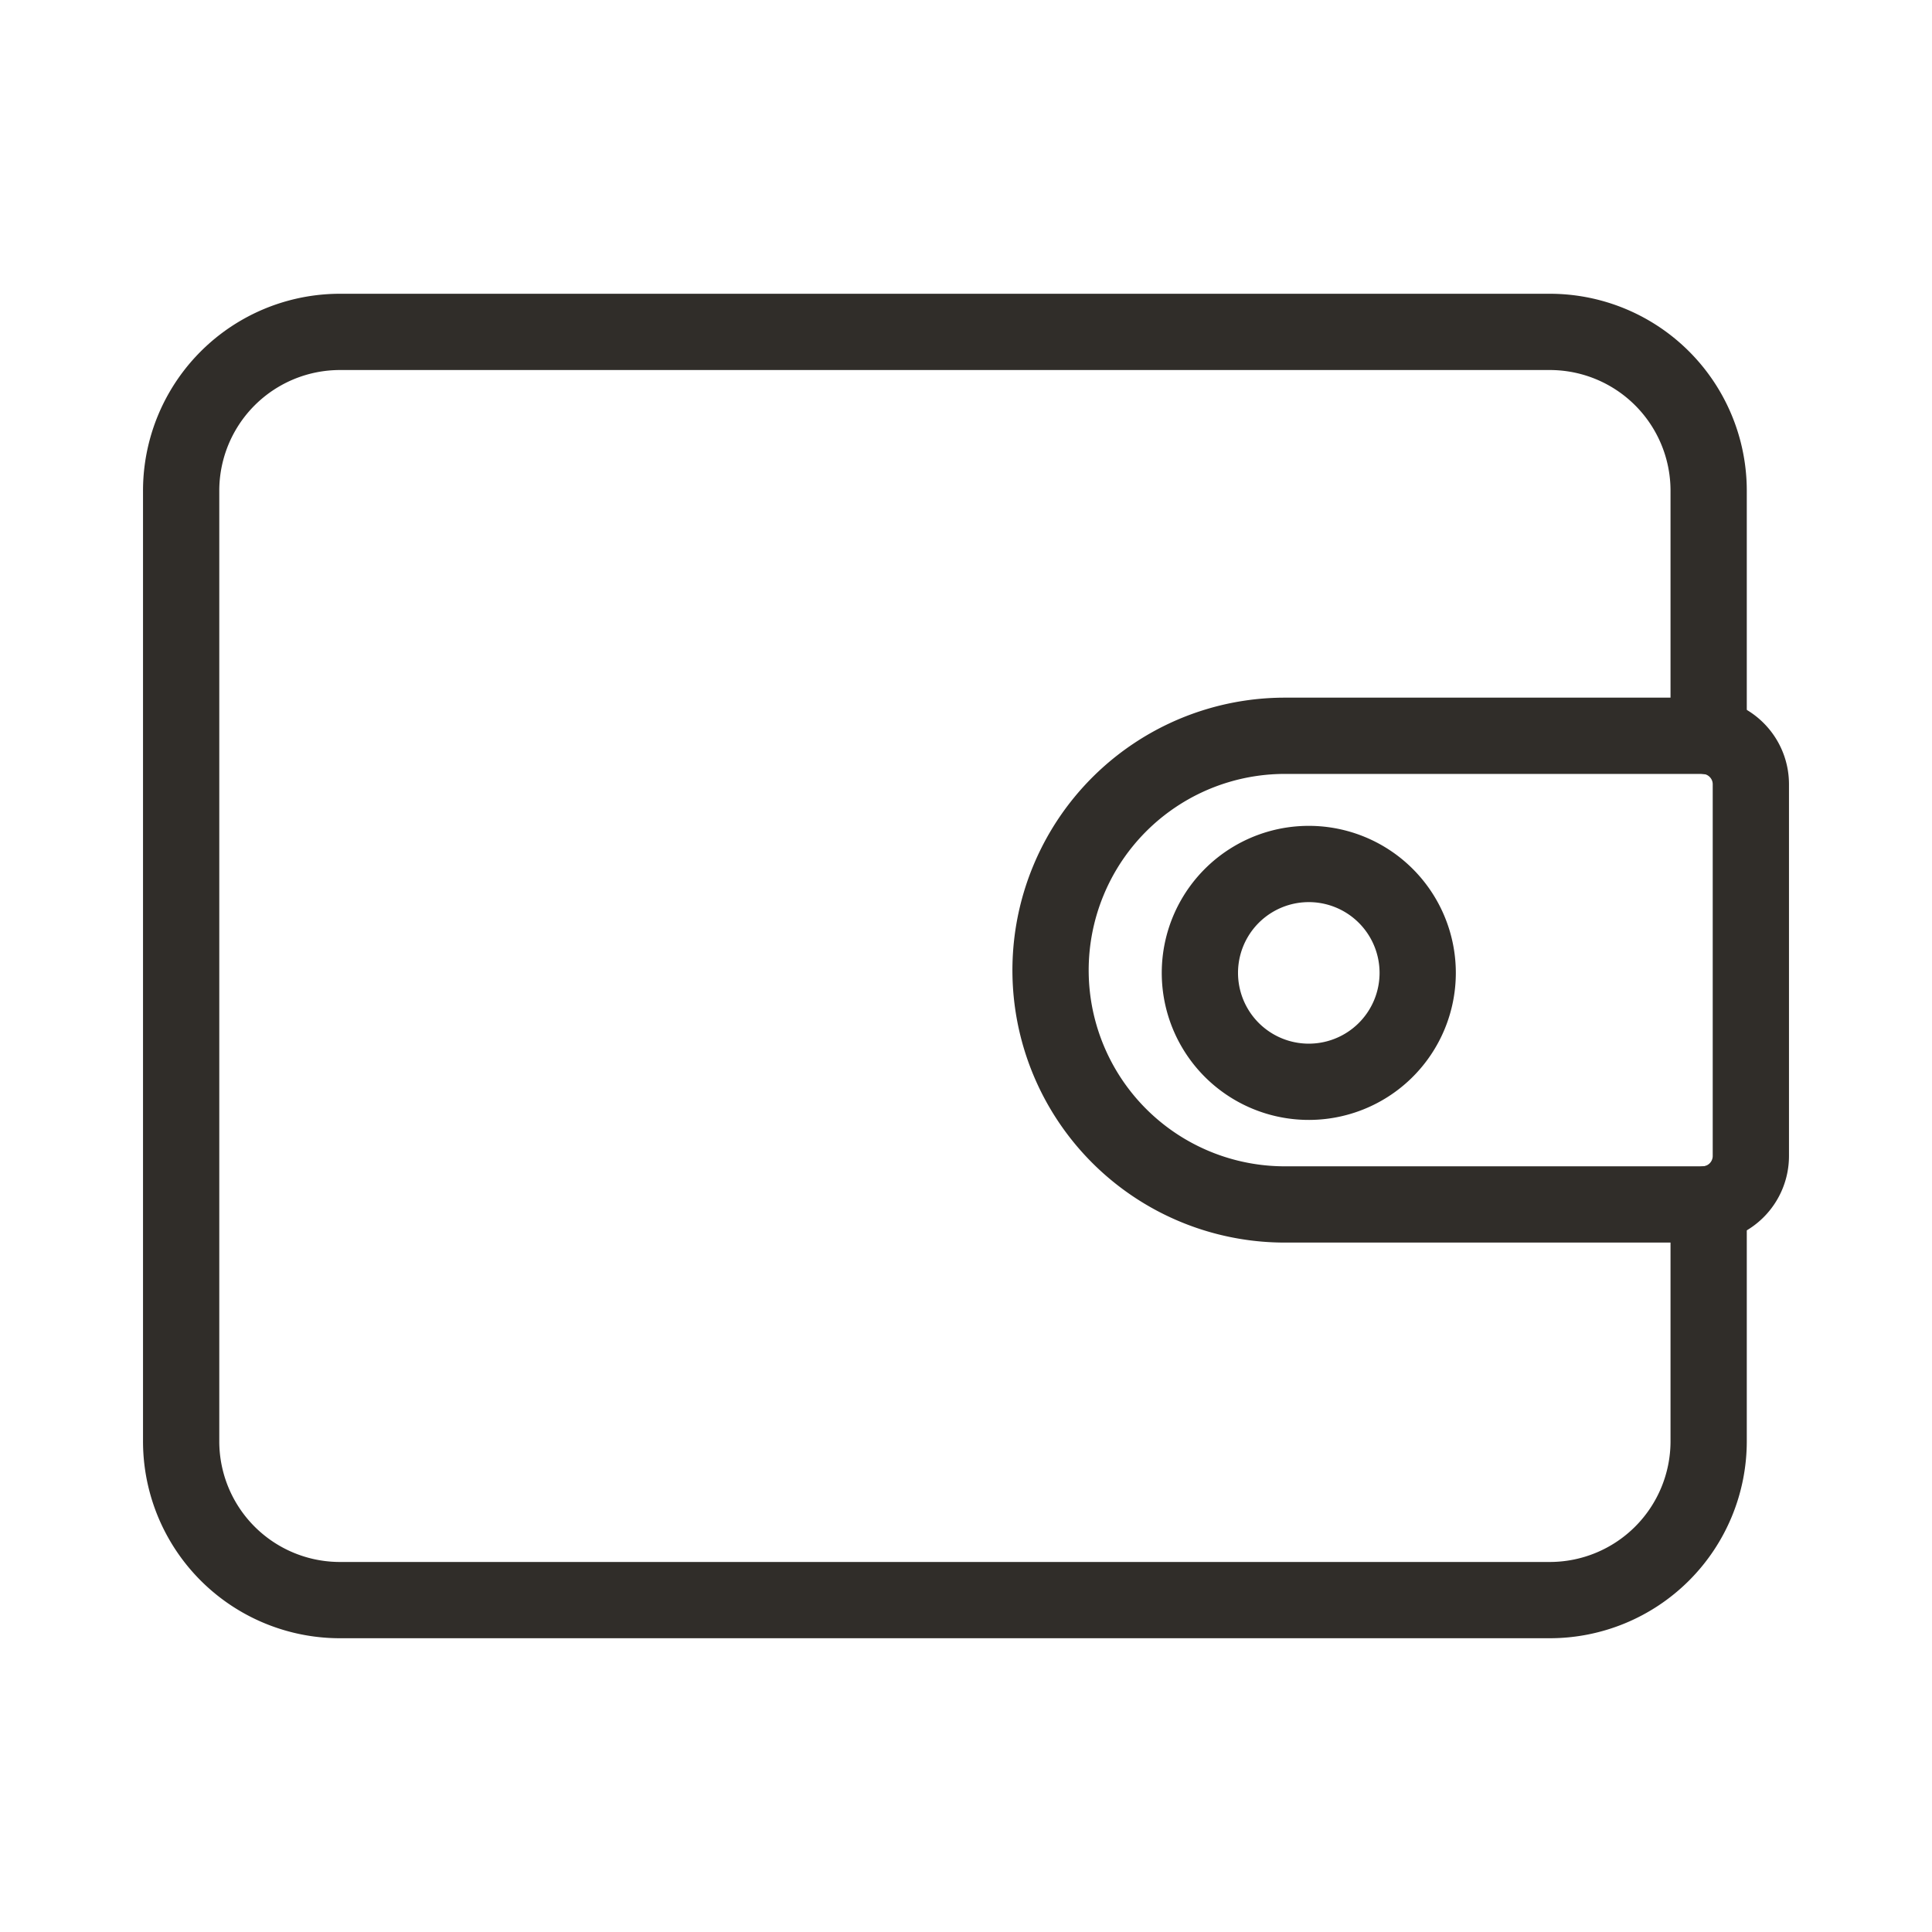
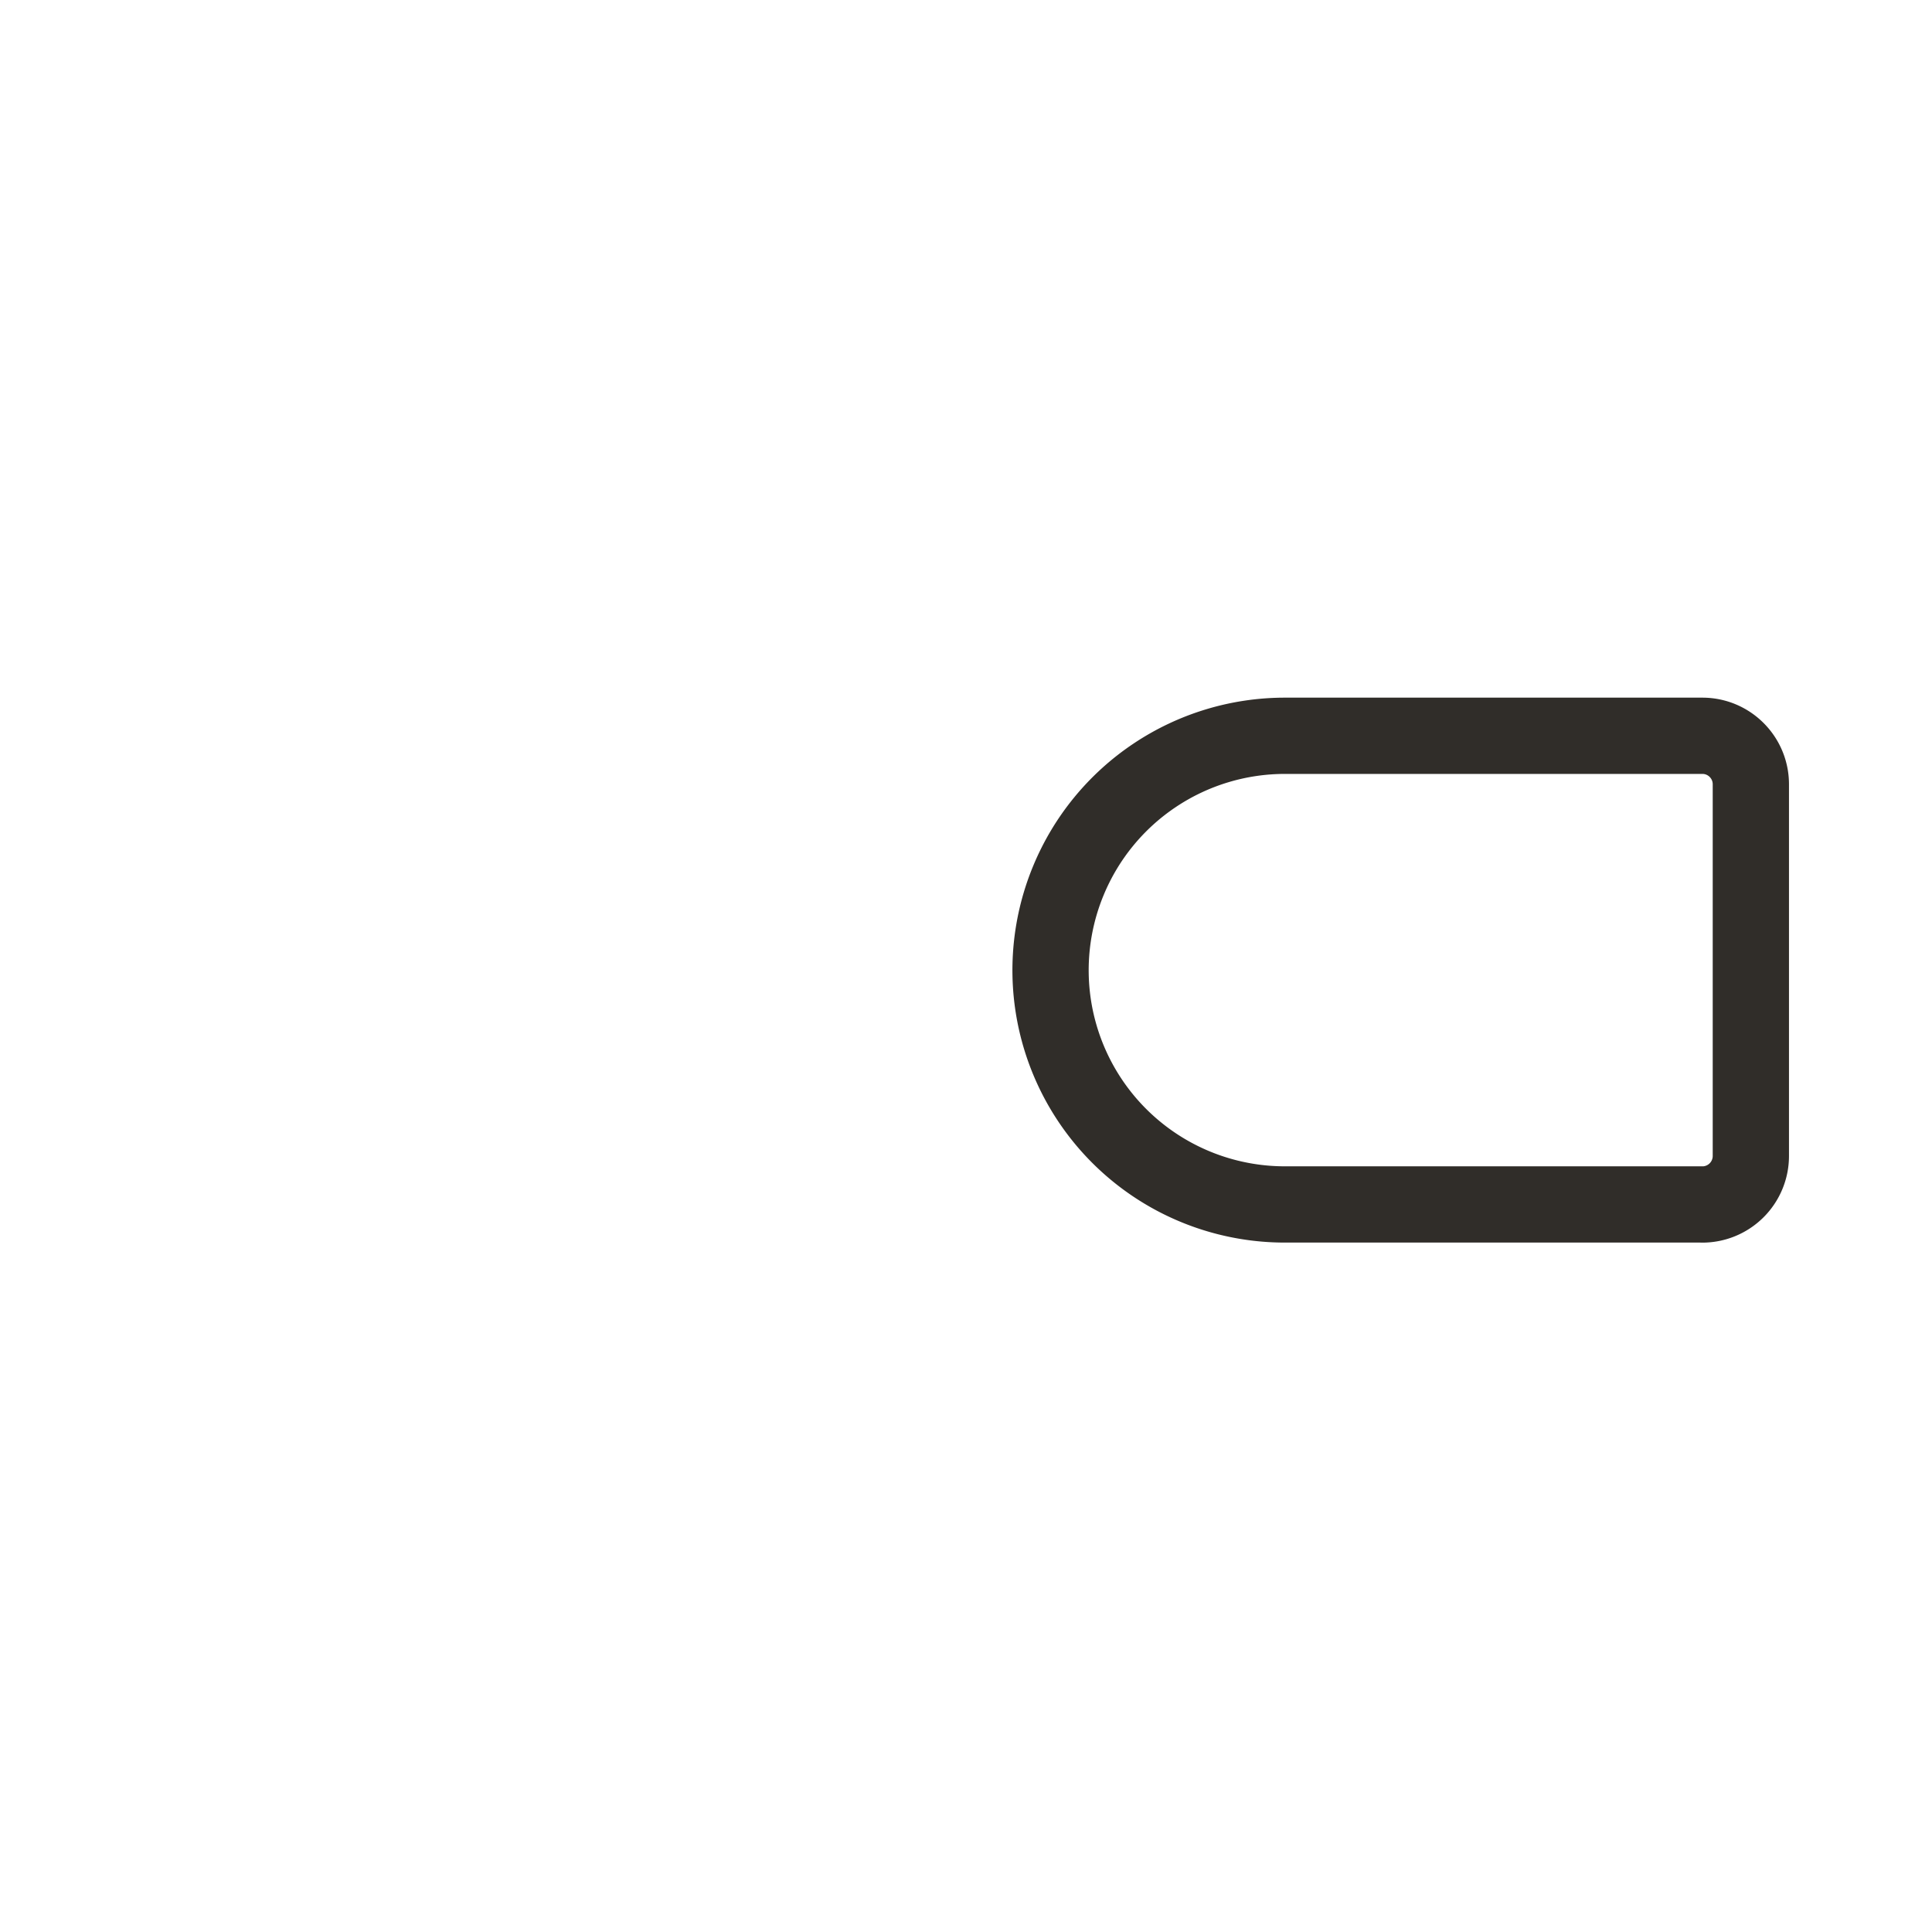
<svg xmlns="http://www.w3.org/2000/svg" fill="none" viewBox="0 0 38 38">
-   <path stroke="#302D29" stroke-linecap="round" stroke-linejoin="round" stroke-width="1.5" d="M33.607 23.682v4.665a3.125 3.125 0 0 1-3.124 3.125H6.686a3.123 3.123 0 0 1-3.123-3.125V9.653a3.124 3.124 0 0 1 3.124-3.125h23.796a3.124 3.124 0 0 1 3.124 3.125v4.827" />
  <path stroke="#302D29" stroke-linecap="round" stroke-linejoin="round" stroke-width="1.5" d="M33.483 23.69h-8.21a4.607 4.607 0 0 1-4.258-6.373 4.608 4.608 0 0 1 4.259-2.845h8.21c.526 0 .953.427.953.954v7.31a.955.955 0 0 1-.954.955Z" />
-   <path stroke="#302D29" stroke-linecap="round" stroke-linejoin="round" stroke-width="1.5" d="M25.696 21.277a2.142 2.142 0 1 0 0-4.283 2.142 2.142 0 0 0 0 4.283Z" />
</svg>